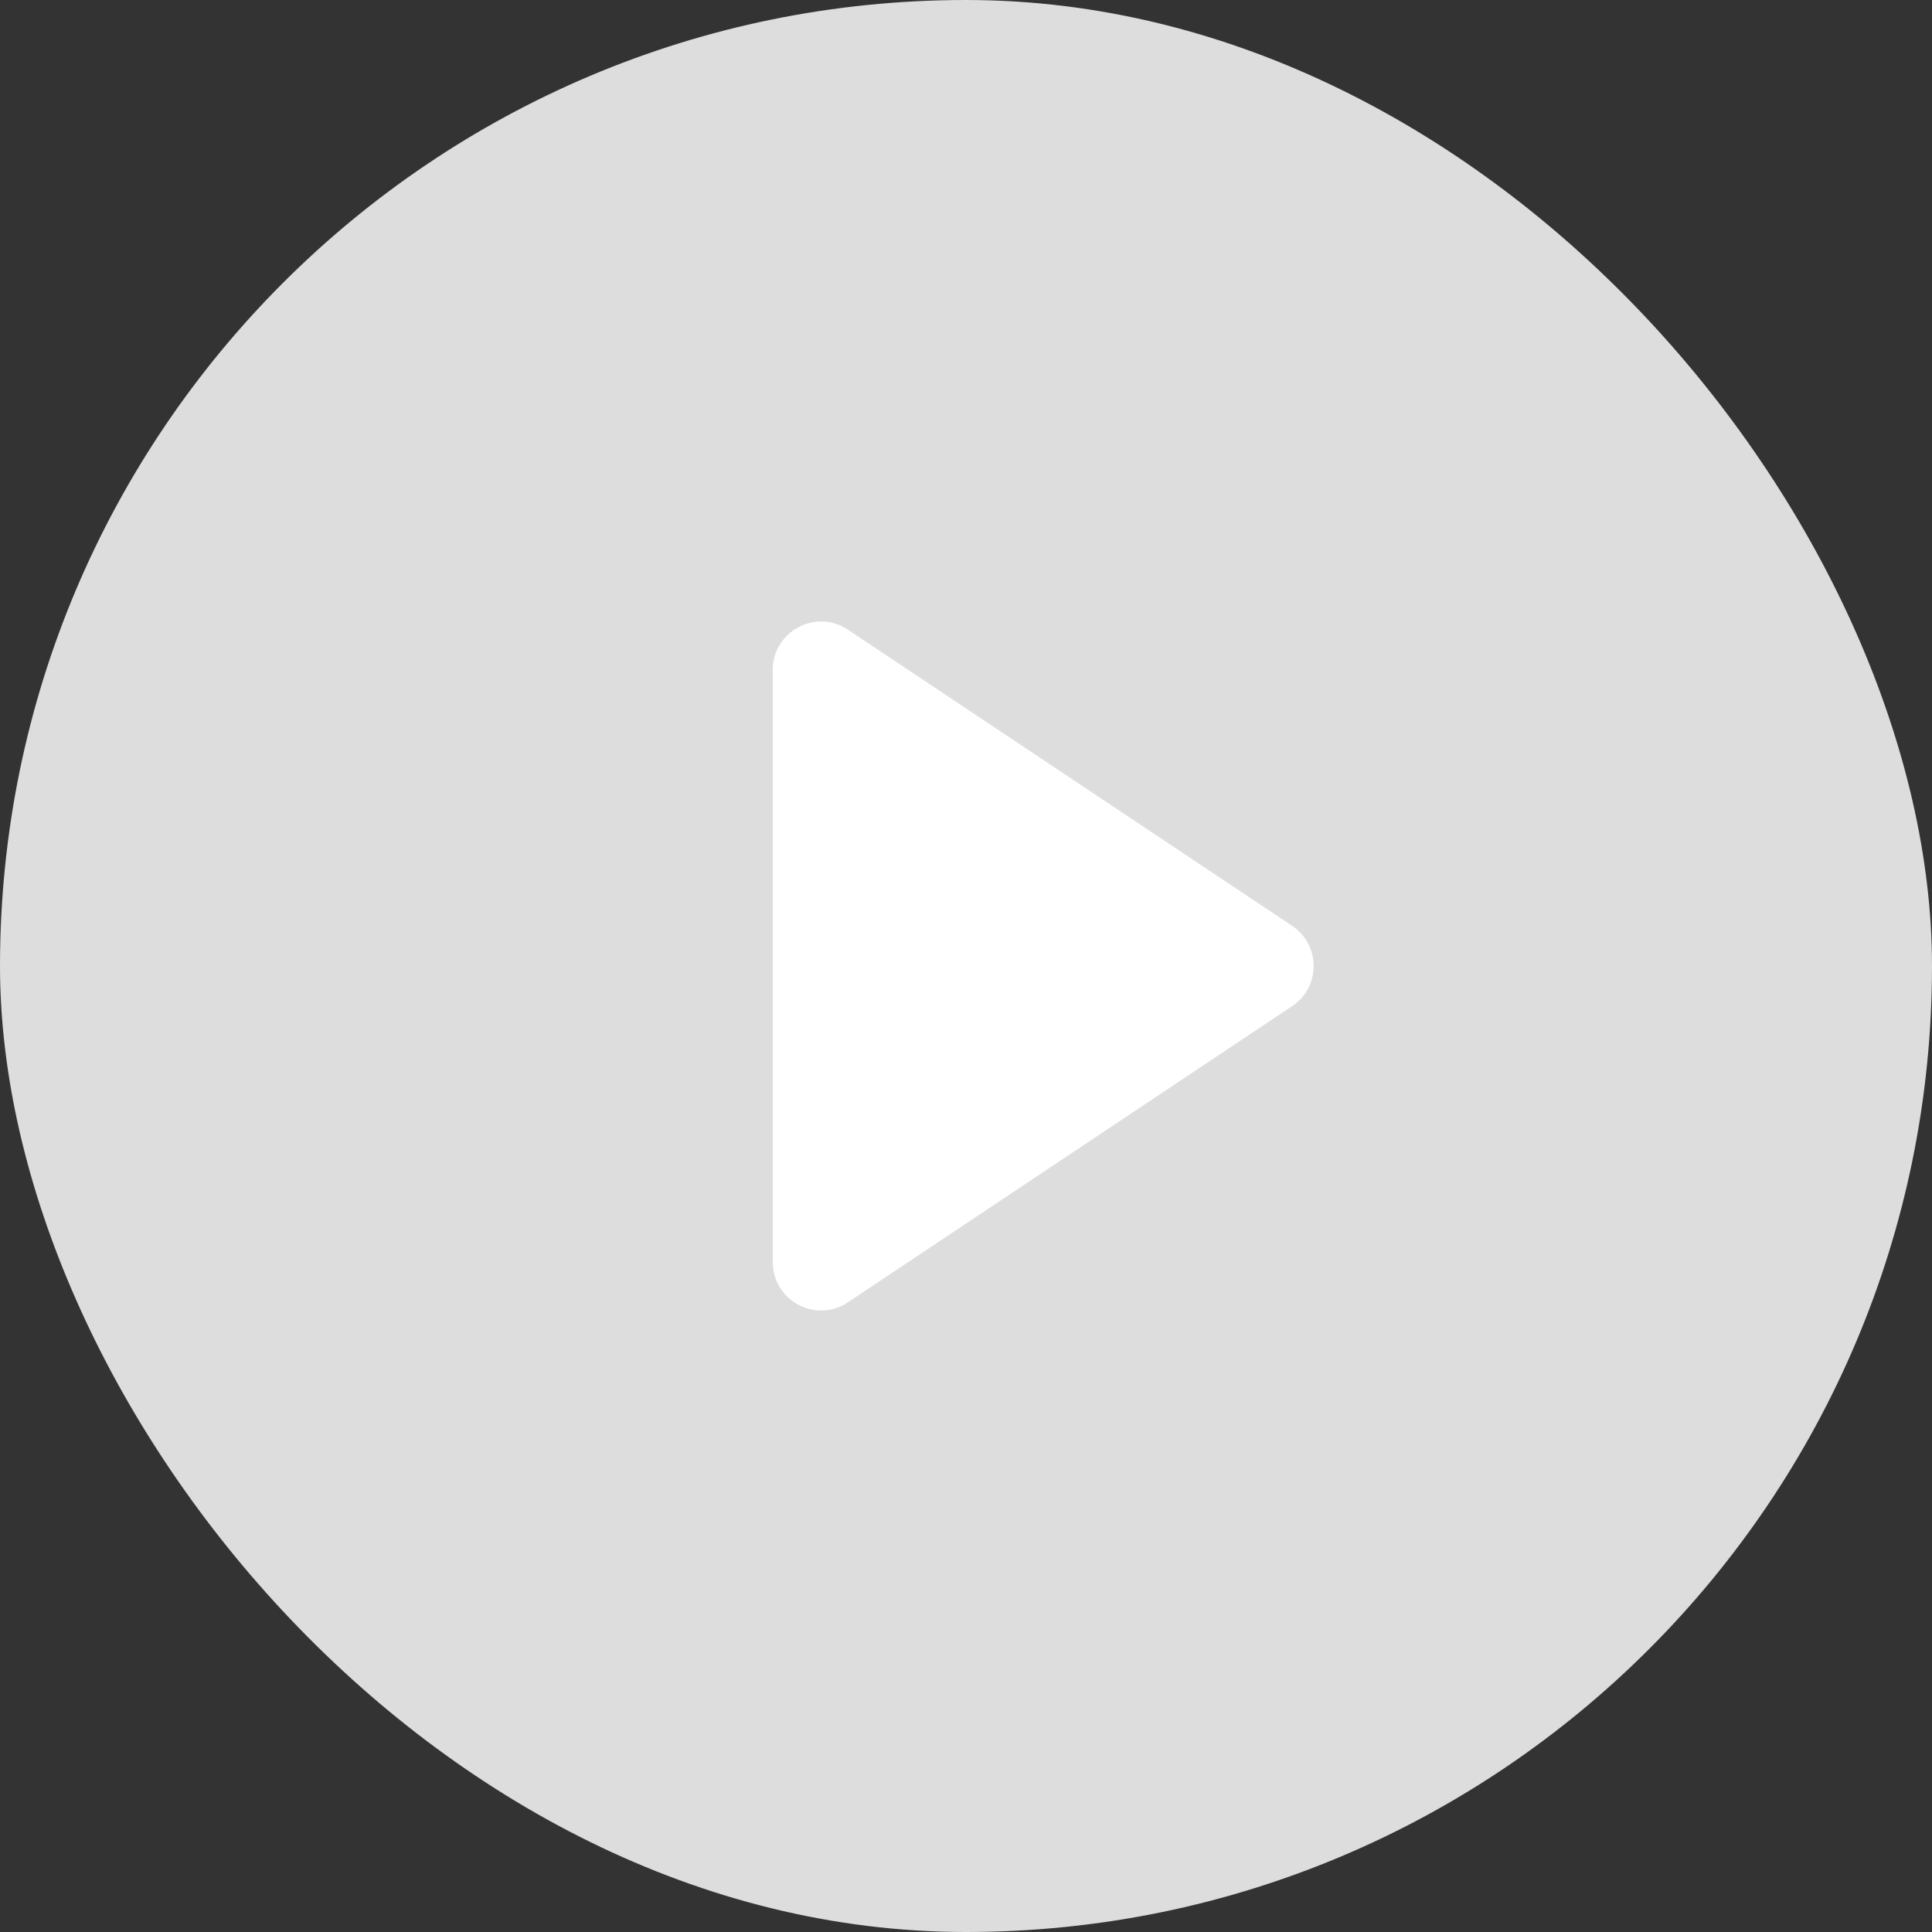
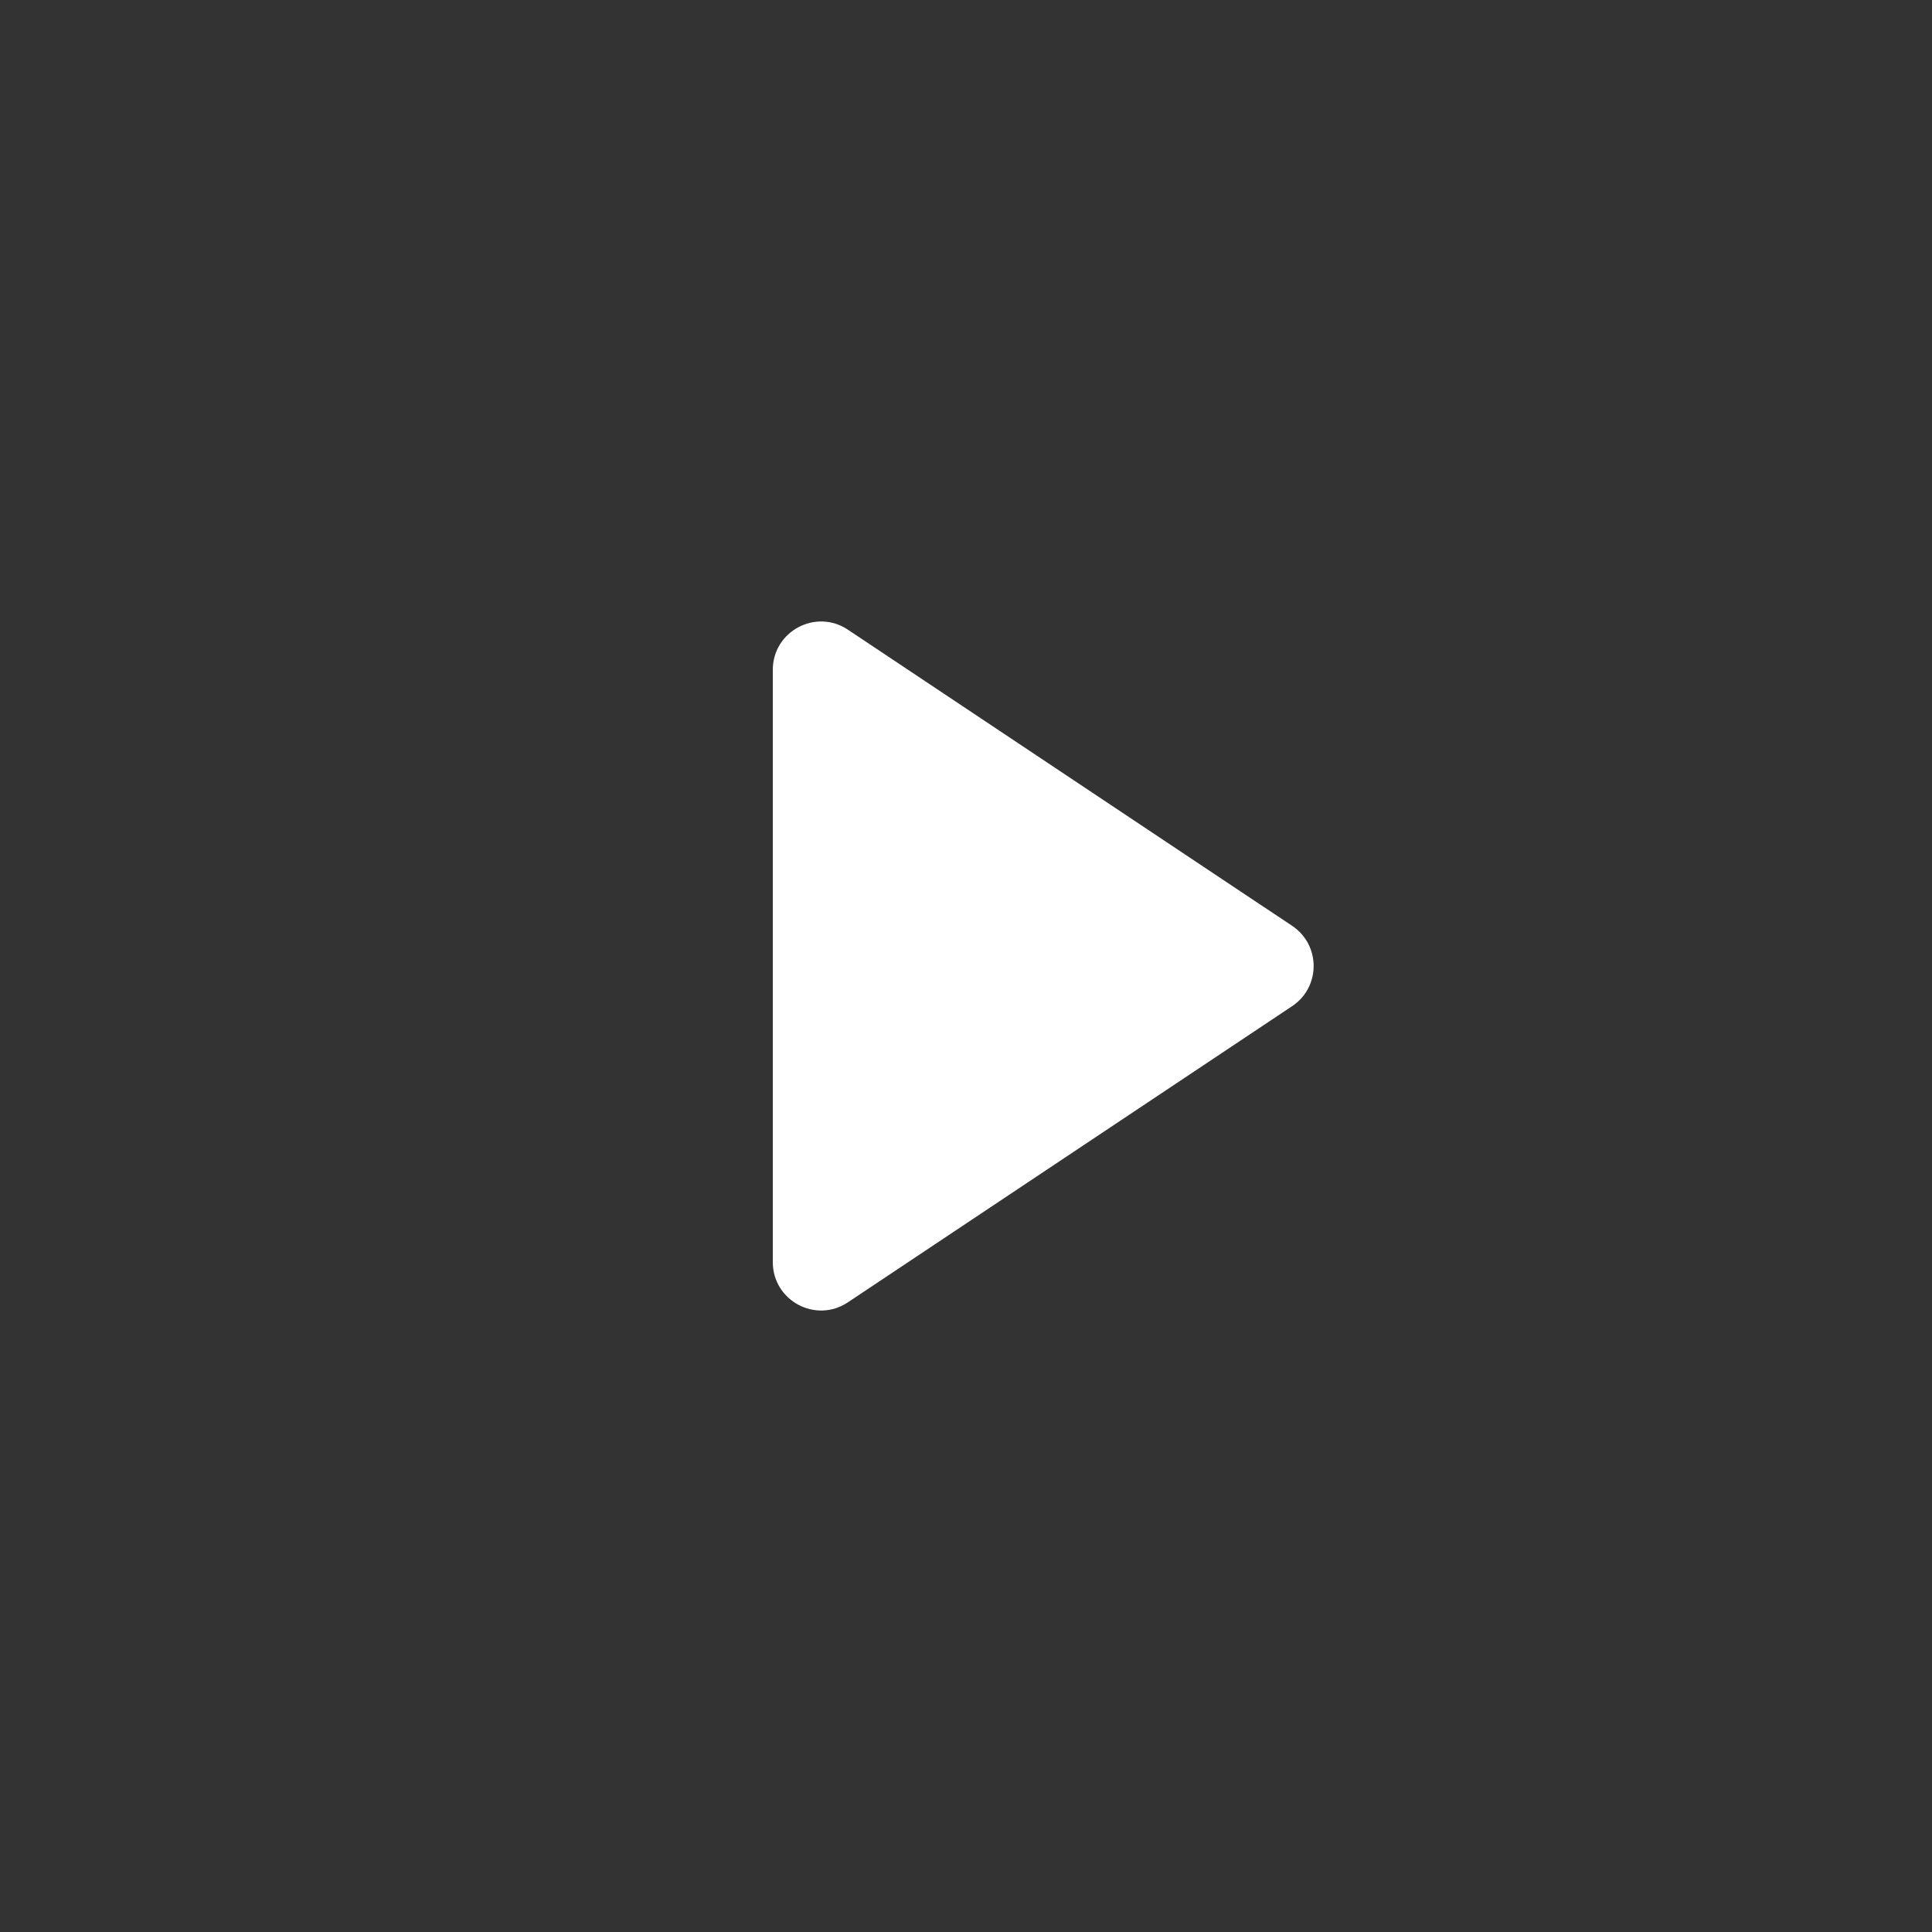
<svg xmlns="http://www.w3.org/2000/svg" width="40" height="40" viewBox="0 0 40 40" fill="none">
  <rect x="0" y="0" width="40" height="40" fill="#333333" stroke="none" />
-   <rect width="40" height="40" rx="20" fill="#DDDDDD" />
-   <path d="M26.752 19.168C27.346 19.564 27.346 20.436 26.752 20.832L17.555 26.963C16.89 27.407 16 26.93 16 26.131V13.868C16 13.07 16.89 12.593 17.555 13.037L26.752 19.168Z" fill="white" />
+   <path d="M26.752 19.168C27.346 19.564 27.346 20.436 26.752 20.832L17.555 26.963C16.89 27.407 16 26.93 16 26.131V13.868C16 13.07 16.89 12.593 17.555 13.037L26.752 19.168" fill="white" />
</svg>